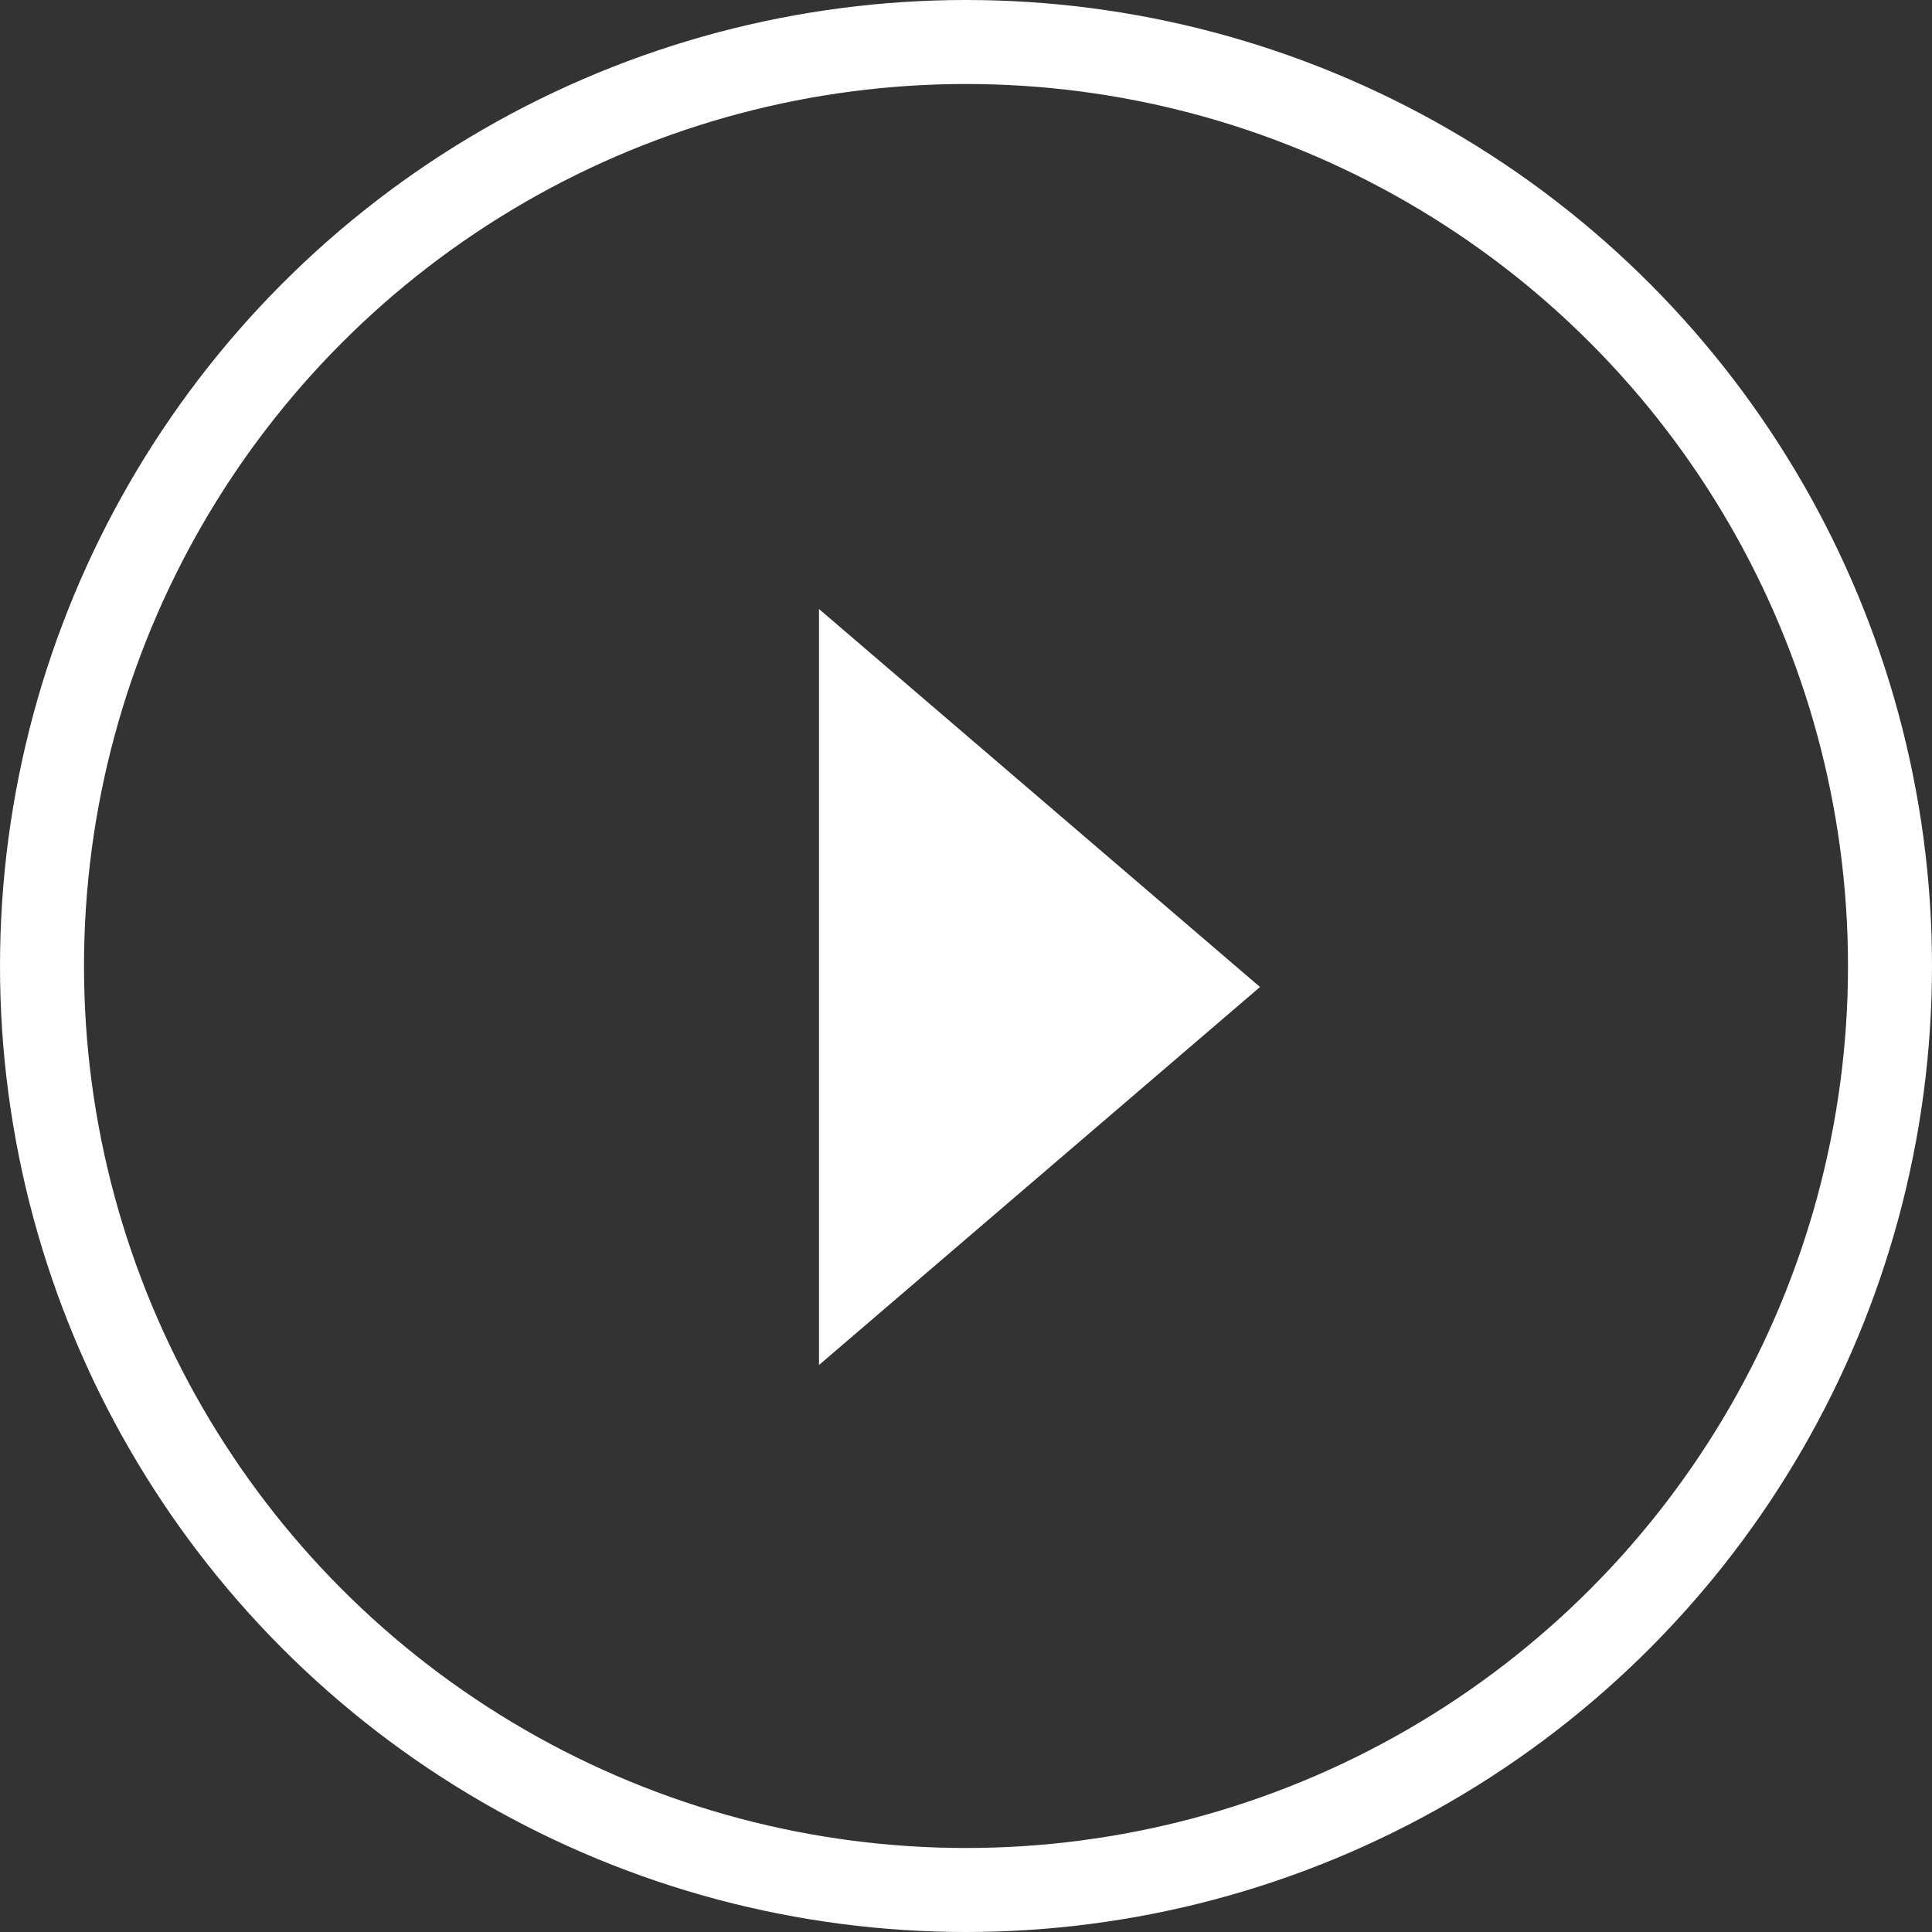
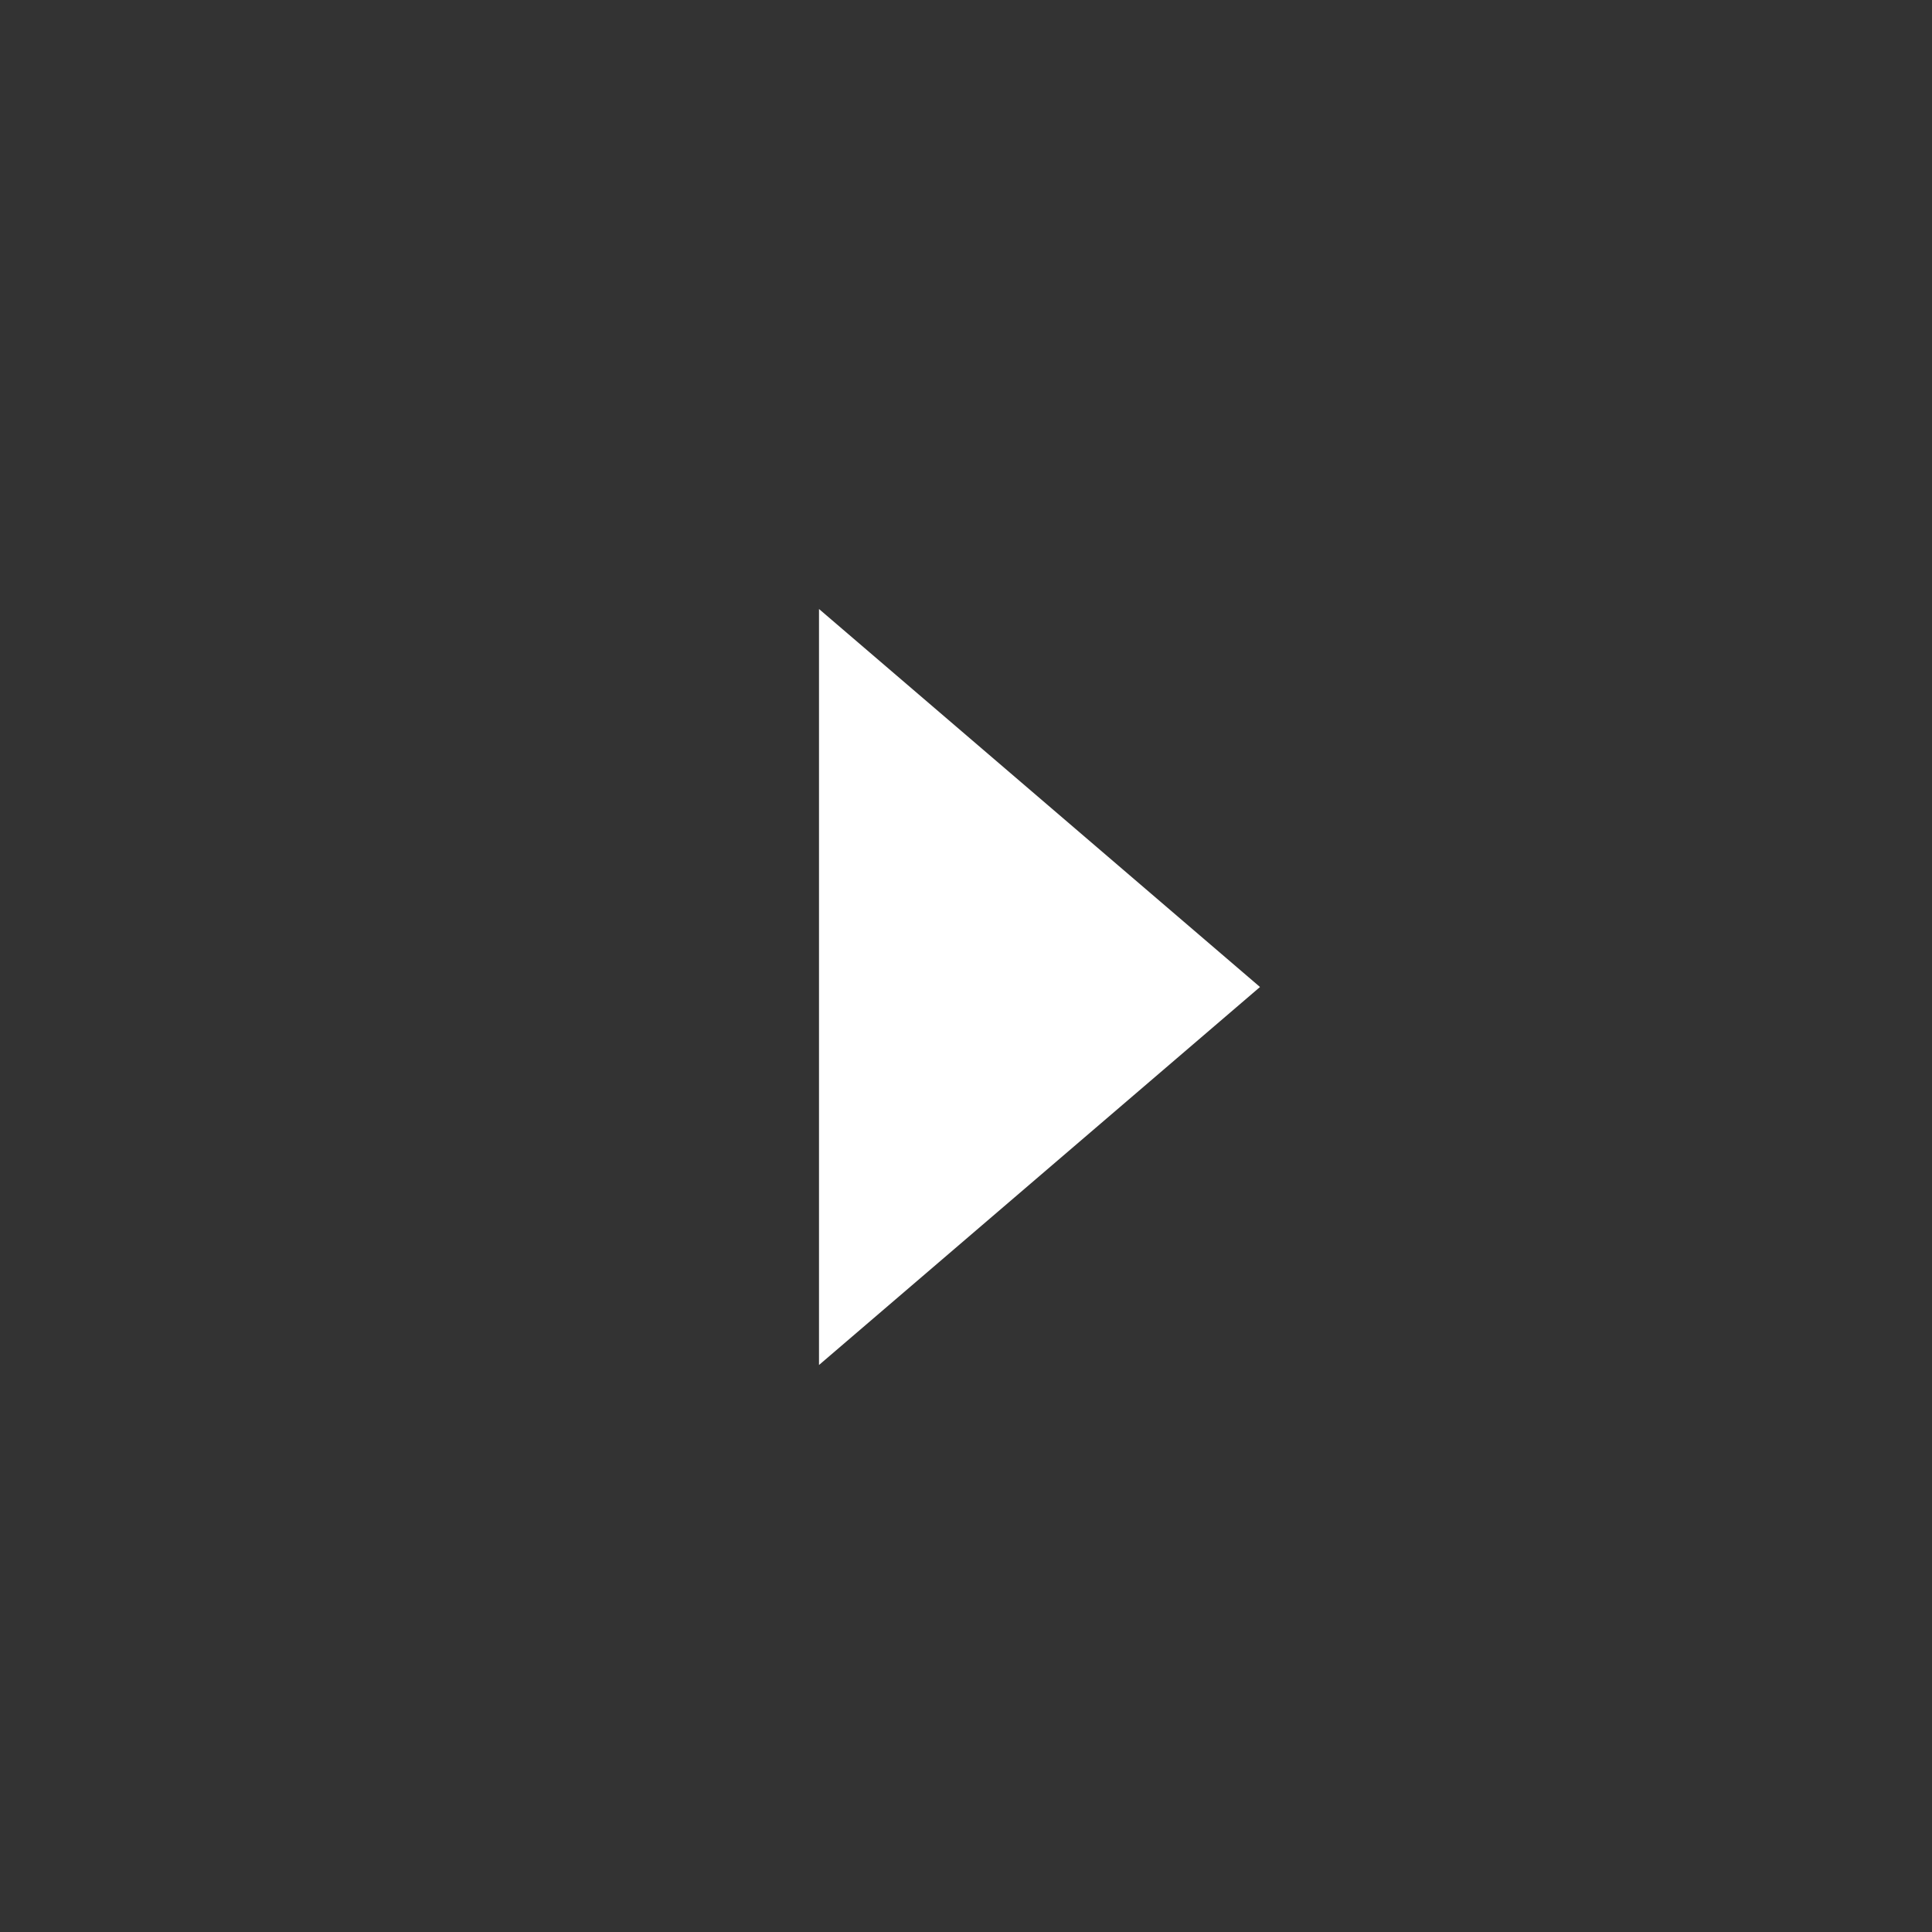
<svg xmlns="http://www.w3.org/2000/svg" width="92" height="92" viewBox="0 0 92 92" fill="none">
  <rect x="0" y="0" width="92" height="92" fill="#333333" stroke="none" />
-   <path d="M39 65V29L60 47L39 65Z" fill="white" />
-   <circle cx="46" cy="46" r="44" stroke="white" stroke-width="4" />
+   <path d="M39 65V29L60 47Z" fill="white" />
</svg>